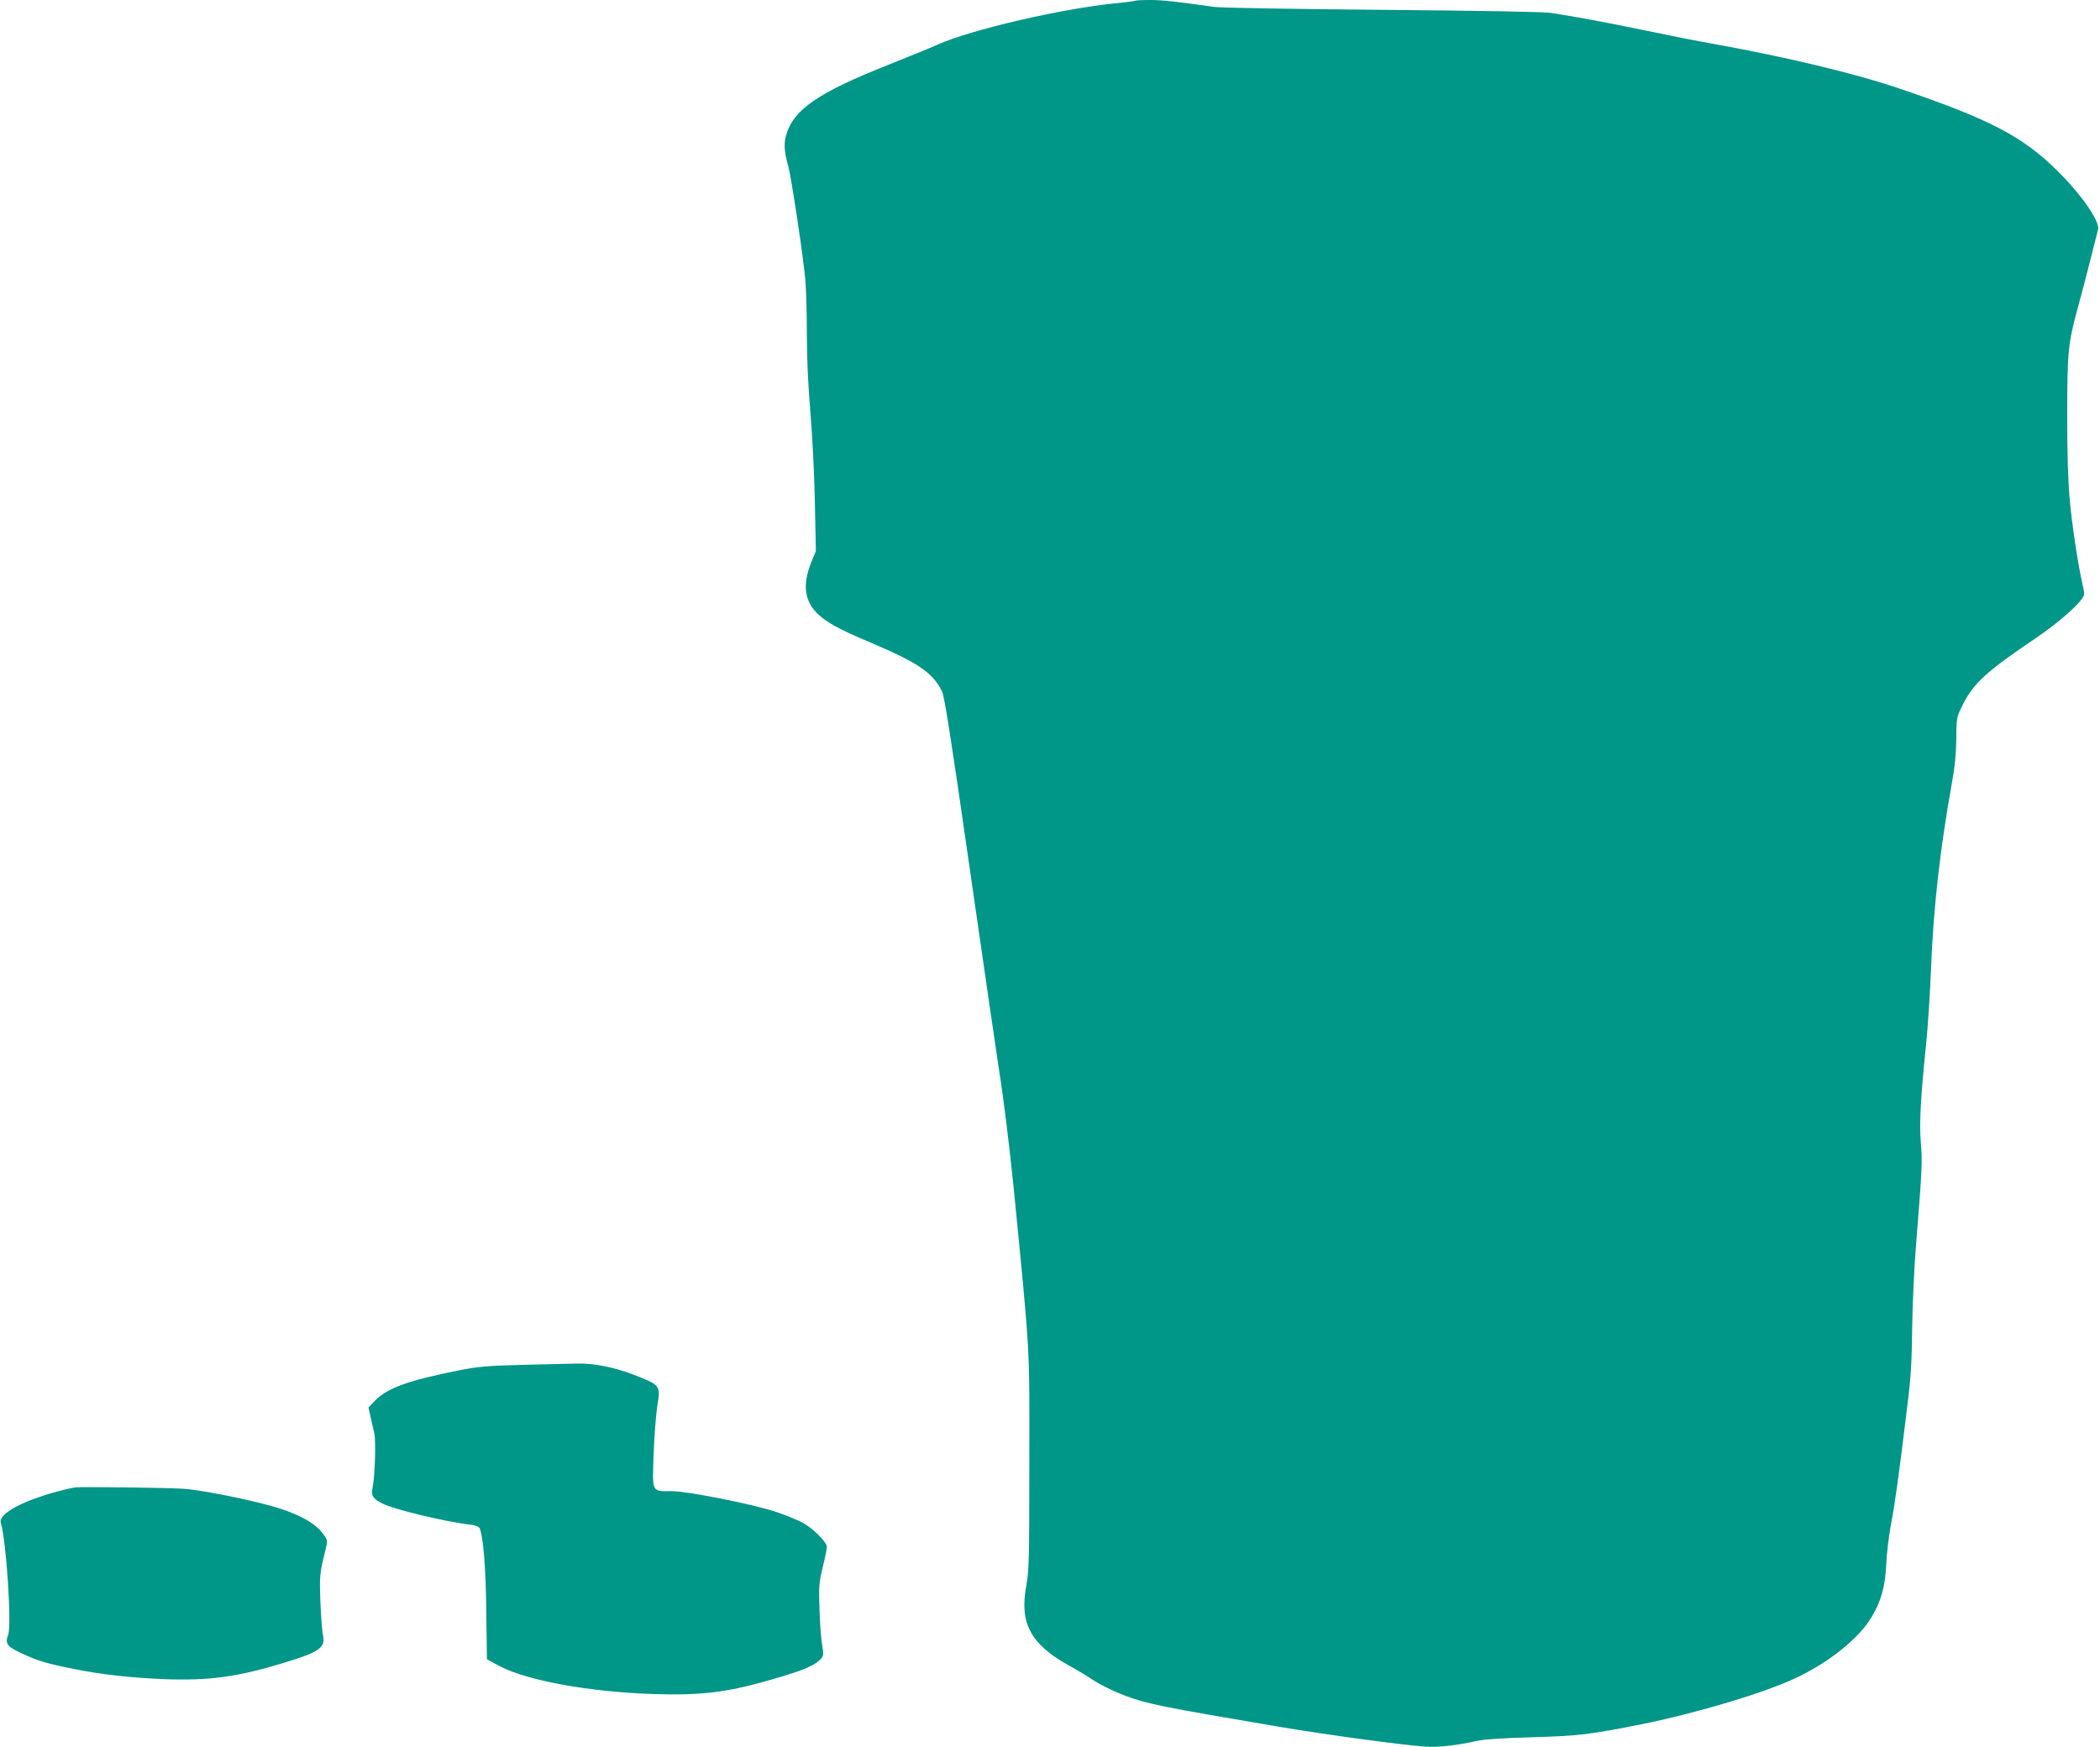
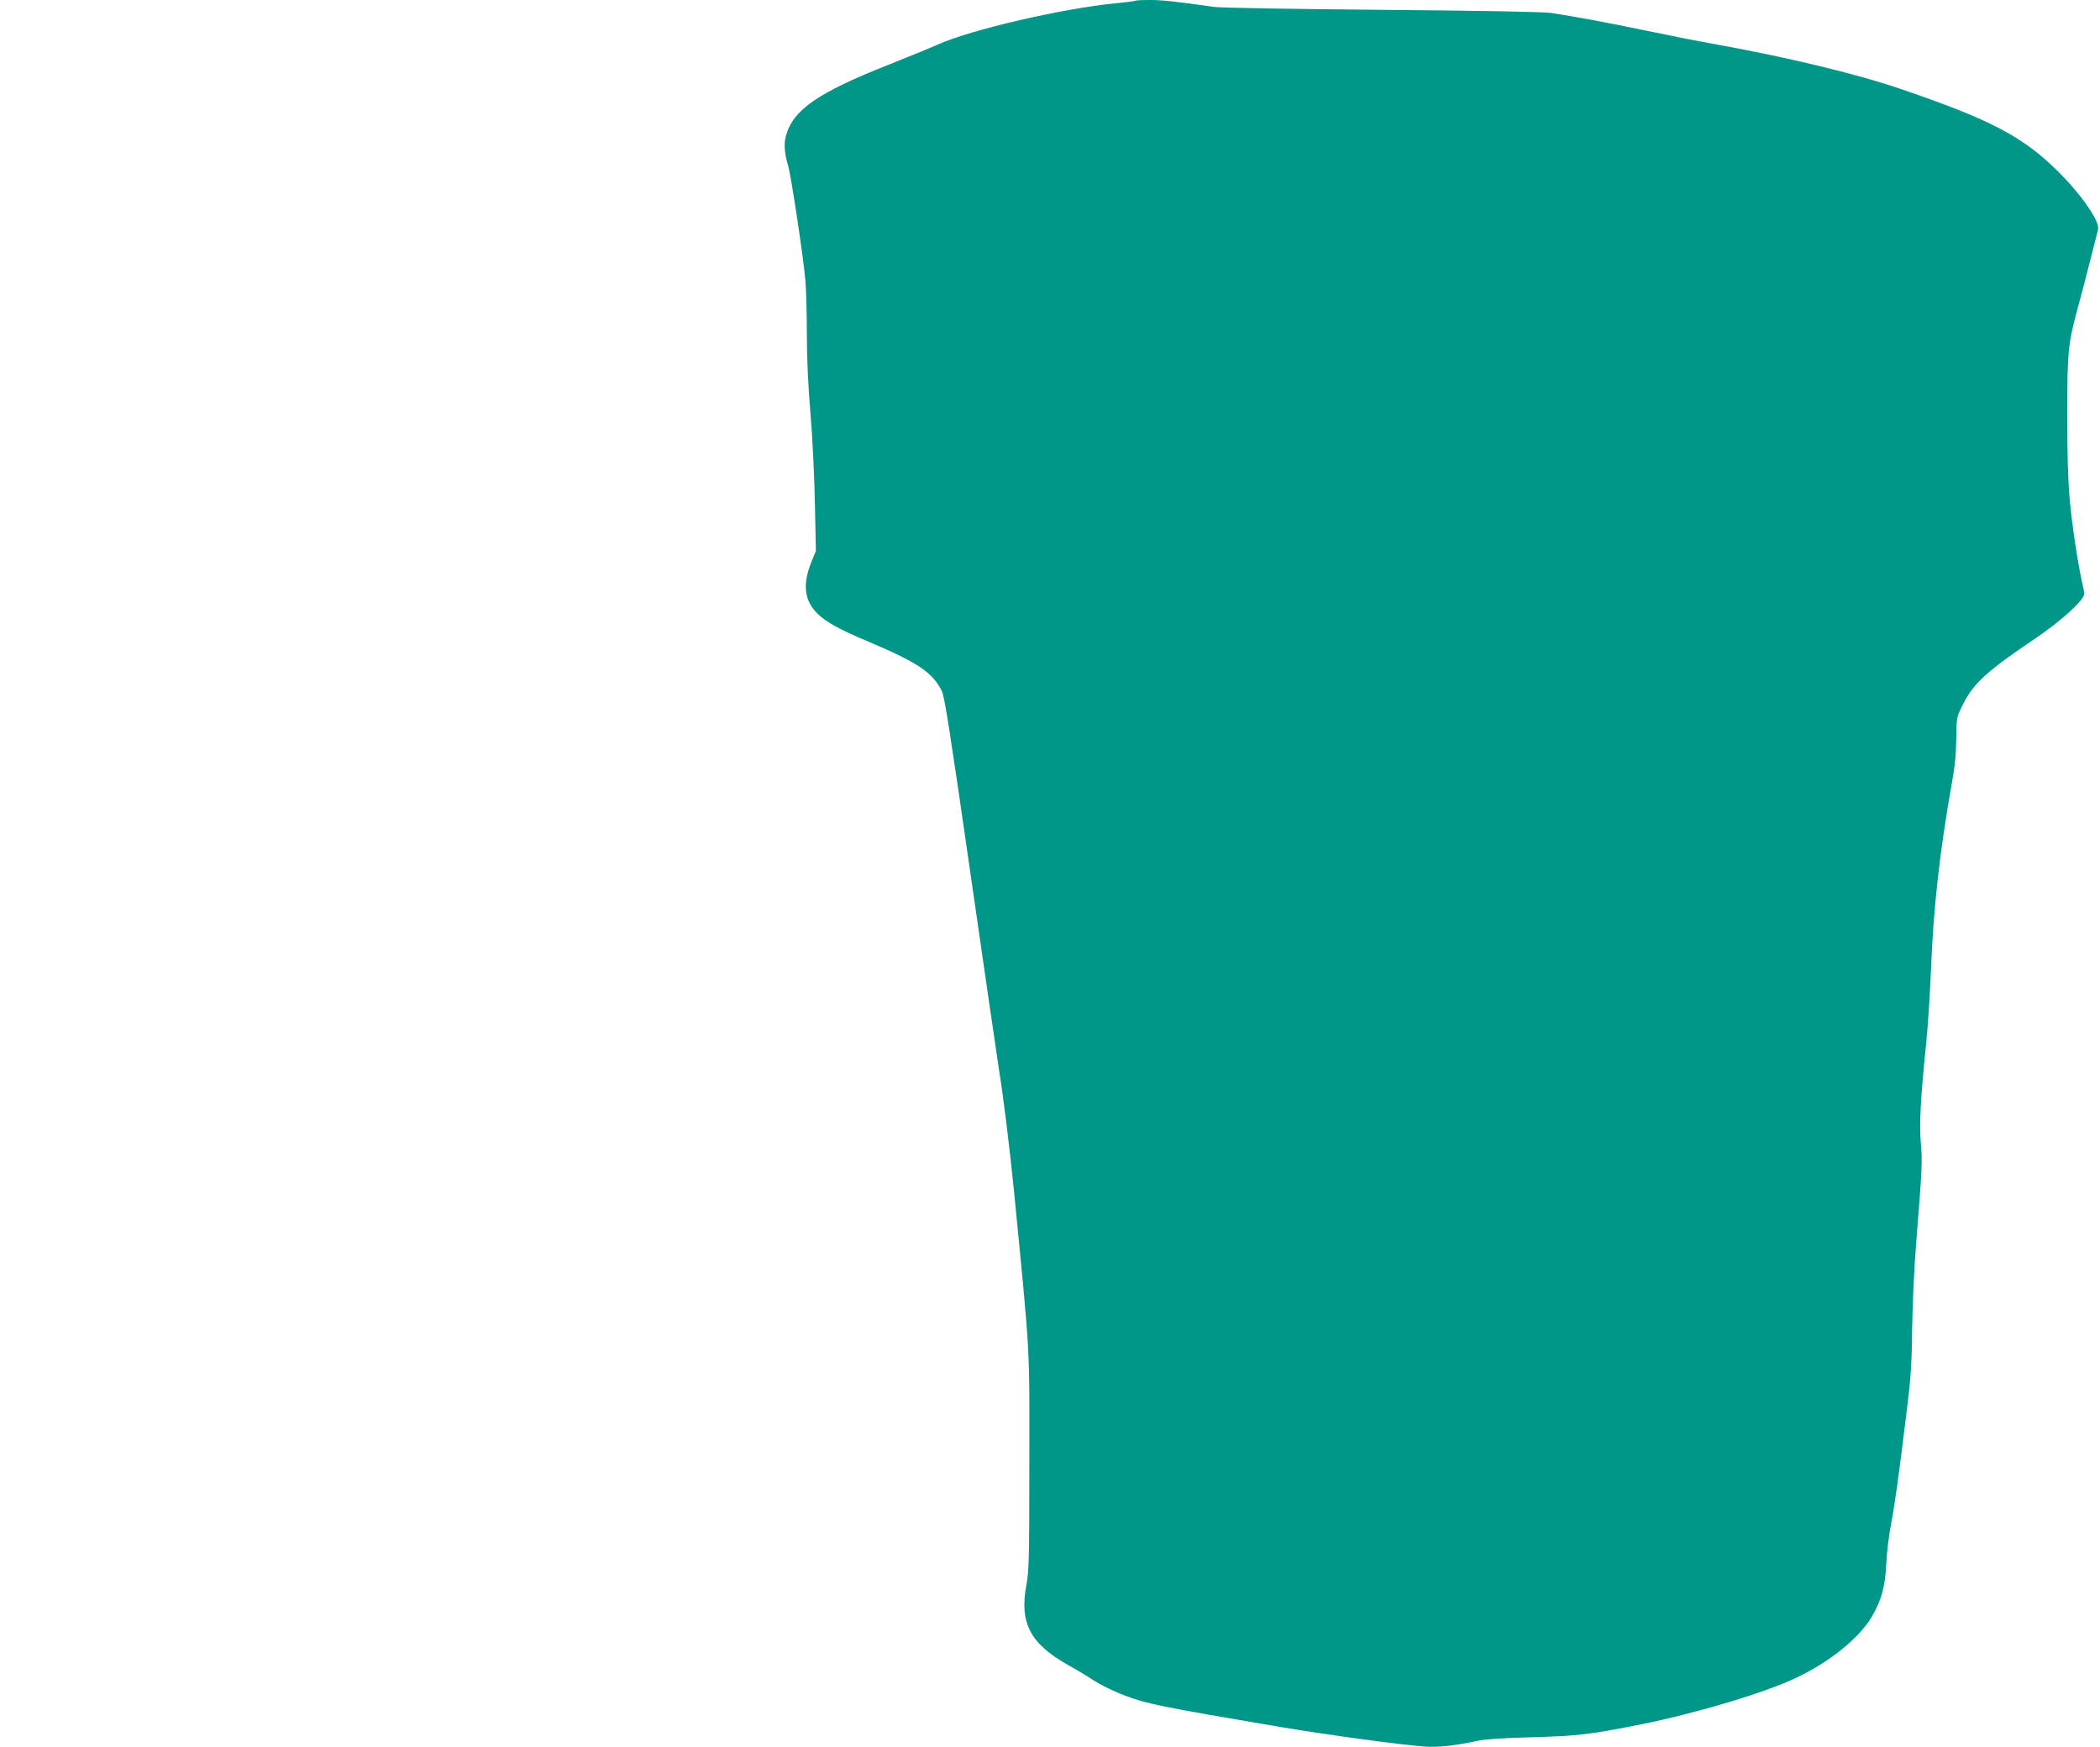
<svg xmlns="http://www.w3.org/2000/svg" version="1.0" width="1280pt" height="1065pt" viewBox="0 0 1280 1065" preserveAspectRatio="xMidYMid meet">
  <g transform="translate(0,1065) scale(0.1,-0.1)" fill="#009688" stroke="none">
    <path d="M6919 10645 c-3 -2 -56 -9 -119 -15 -326 -32 -883 -161 -1085 -252 -49 -22 -187 -78 -305 -125 -427 -169 -578 -274 -620 -433 -13 -48 -9 -103 15 -184 18 -66 93 -560 104 -696 5 -58 9 -206 9 -330 0 -146 8 -315 22 -480 12 -142 24 -385 27 -547 l6 -292 -28 -68 c-54 -136 -43 -233 37 -313 53 -52 130 -95 308 -170 305 -129 393 -188 451 -303 16 -31 53 -268 174 -1111 85 -589 163 -1127 174 -1196 27 -166 65 -477 91 -735 101 -1033 95 -927 94 -1665 0 -581 -2 -655 -18 -743 -43 -230 23 -357 256 -488 51 -28 111 -64 133 -79 53 -36 135 -77 214 -107 132 -50 217 -67 936 -189 290 -49 746 -111 889 -121 80 -6 191 6 321 35 46 10 161 17 335 22 285 8 355 17 670 80 336 68 753 193 942 284 200 95 381 241 456 369 59 99 83 186 89 321 3 67 16 176 29 244 24 123 48 298 99 717 22 175 28 273 30 475 2 140 12 372 24 515 37 462 39 507 29 616 -10 113 -2 273 32 604 11 105 24 310 30 457 14 368 54 724 126 1128 19 102 27 184 28 276 1 129 1 130 39 207 65 131 143 203 447 408 120 81 241 184 280 239 17 24 17 30 4 85 -28 122 -65 365 -79 525 -10 108 -15 287 -15 515 1 387 5 428 65 650 20 72 54 202 76 290 22 88 43 171 47 185 15 47 -104 218 -250 361 -211 208 -411 312 -948 495 -276 95 -707 198 -1160 279 -80 14 -262 50 -405 80 -243 50 -402 80 -570 106 -44 7 -428 14 -1025 19 -571 5 -985 12 -1030 18 -235 33 -314 42 -391 42 -47 0 -88 -2 -90 -5z" />
-     <path d="M3185 2330 c-216 -6 -269 -10 -390 -34 -306 -61 -436 -108 -510 -185 l-39 -41 13 -58 c7 -31 17 -77 23 -102 10 -48 3 -270 -12 -334 -9 -42 3 -62 58 -90 71 -37 381 -112 544 -131 29 -4 48 -12 52 -22 23 -58 37 -243 40 -508 l4 -290 78 -42 c170 -89 553 -158 944 -170 305 -9 458 12 765 104 151 45 214 73 249 111 16 19 17 27 7 86 -6 35 -14 133 -16 216 -5 138 -3 161 20 257 14 57 25 113 25 123 0 29 -85 114 -148 148 -32 17 -106 47 -163 66 -141 47 -539 126 -635 126 -124 0 -118 -12 -110 224 4 110 14 242 22 293 21 128 21 129 -142 192 -118 46 -244 71 -344 69 -47 -1 -197 -5 -335 -8z" />
-     <path d="M460 1583 c-76 -12 -207 -50 -294 -86 -113 -47 -172 -95 -161 -131 33 -102 67 -623 45 -681 -21 -54 -7 -73 83 -114 98 -46 152 -62 318 -95 169 -34 339 -53 549 -62 276 -10 448 13 738 102 205 62 248 92 231 162 -5 20 -12 111 -16 202 -6 164 -5 176 31 322 14 57 14 58 -15 98 -43 59 -122 106 -250 150 -136 46 -489 119 -609 125 -124 7 -621 12 -650 8z" />
  </g>
</svg>